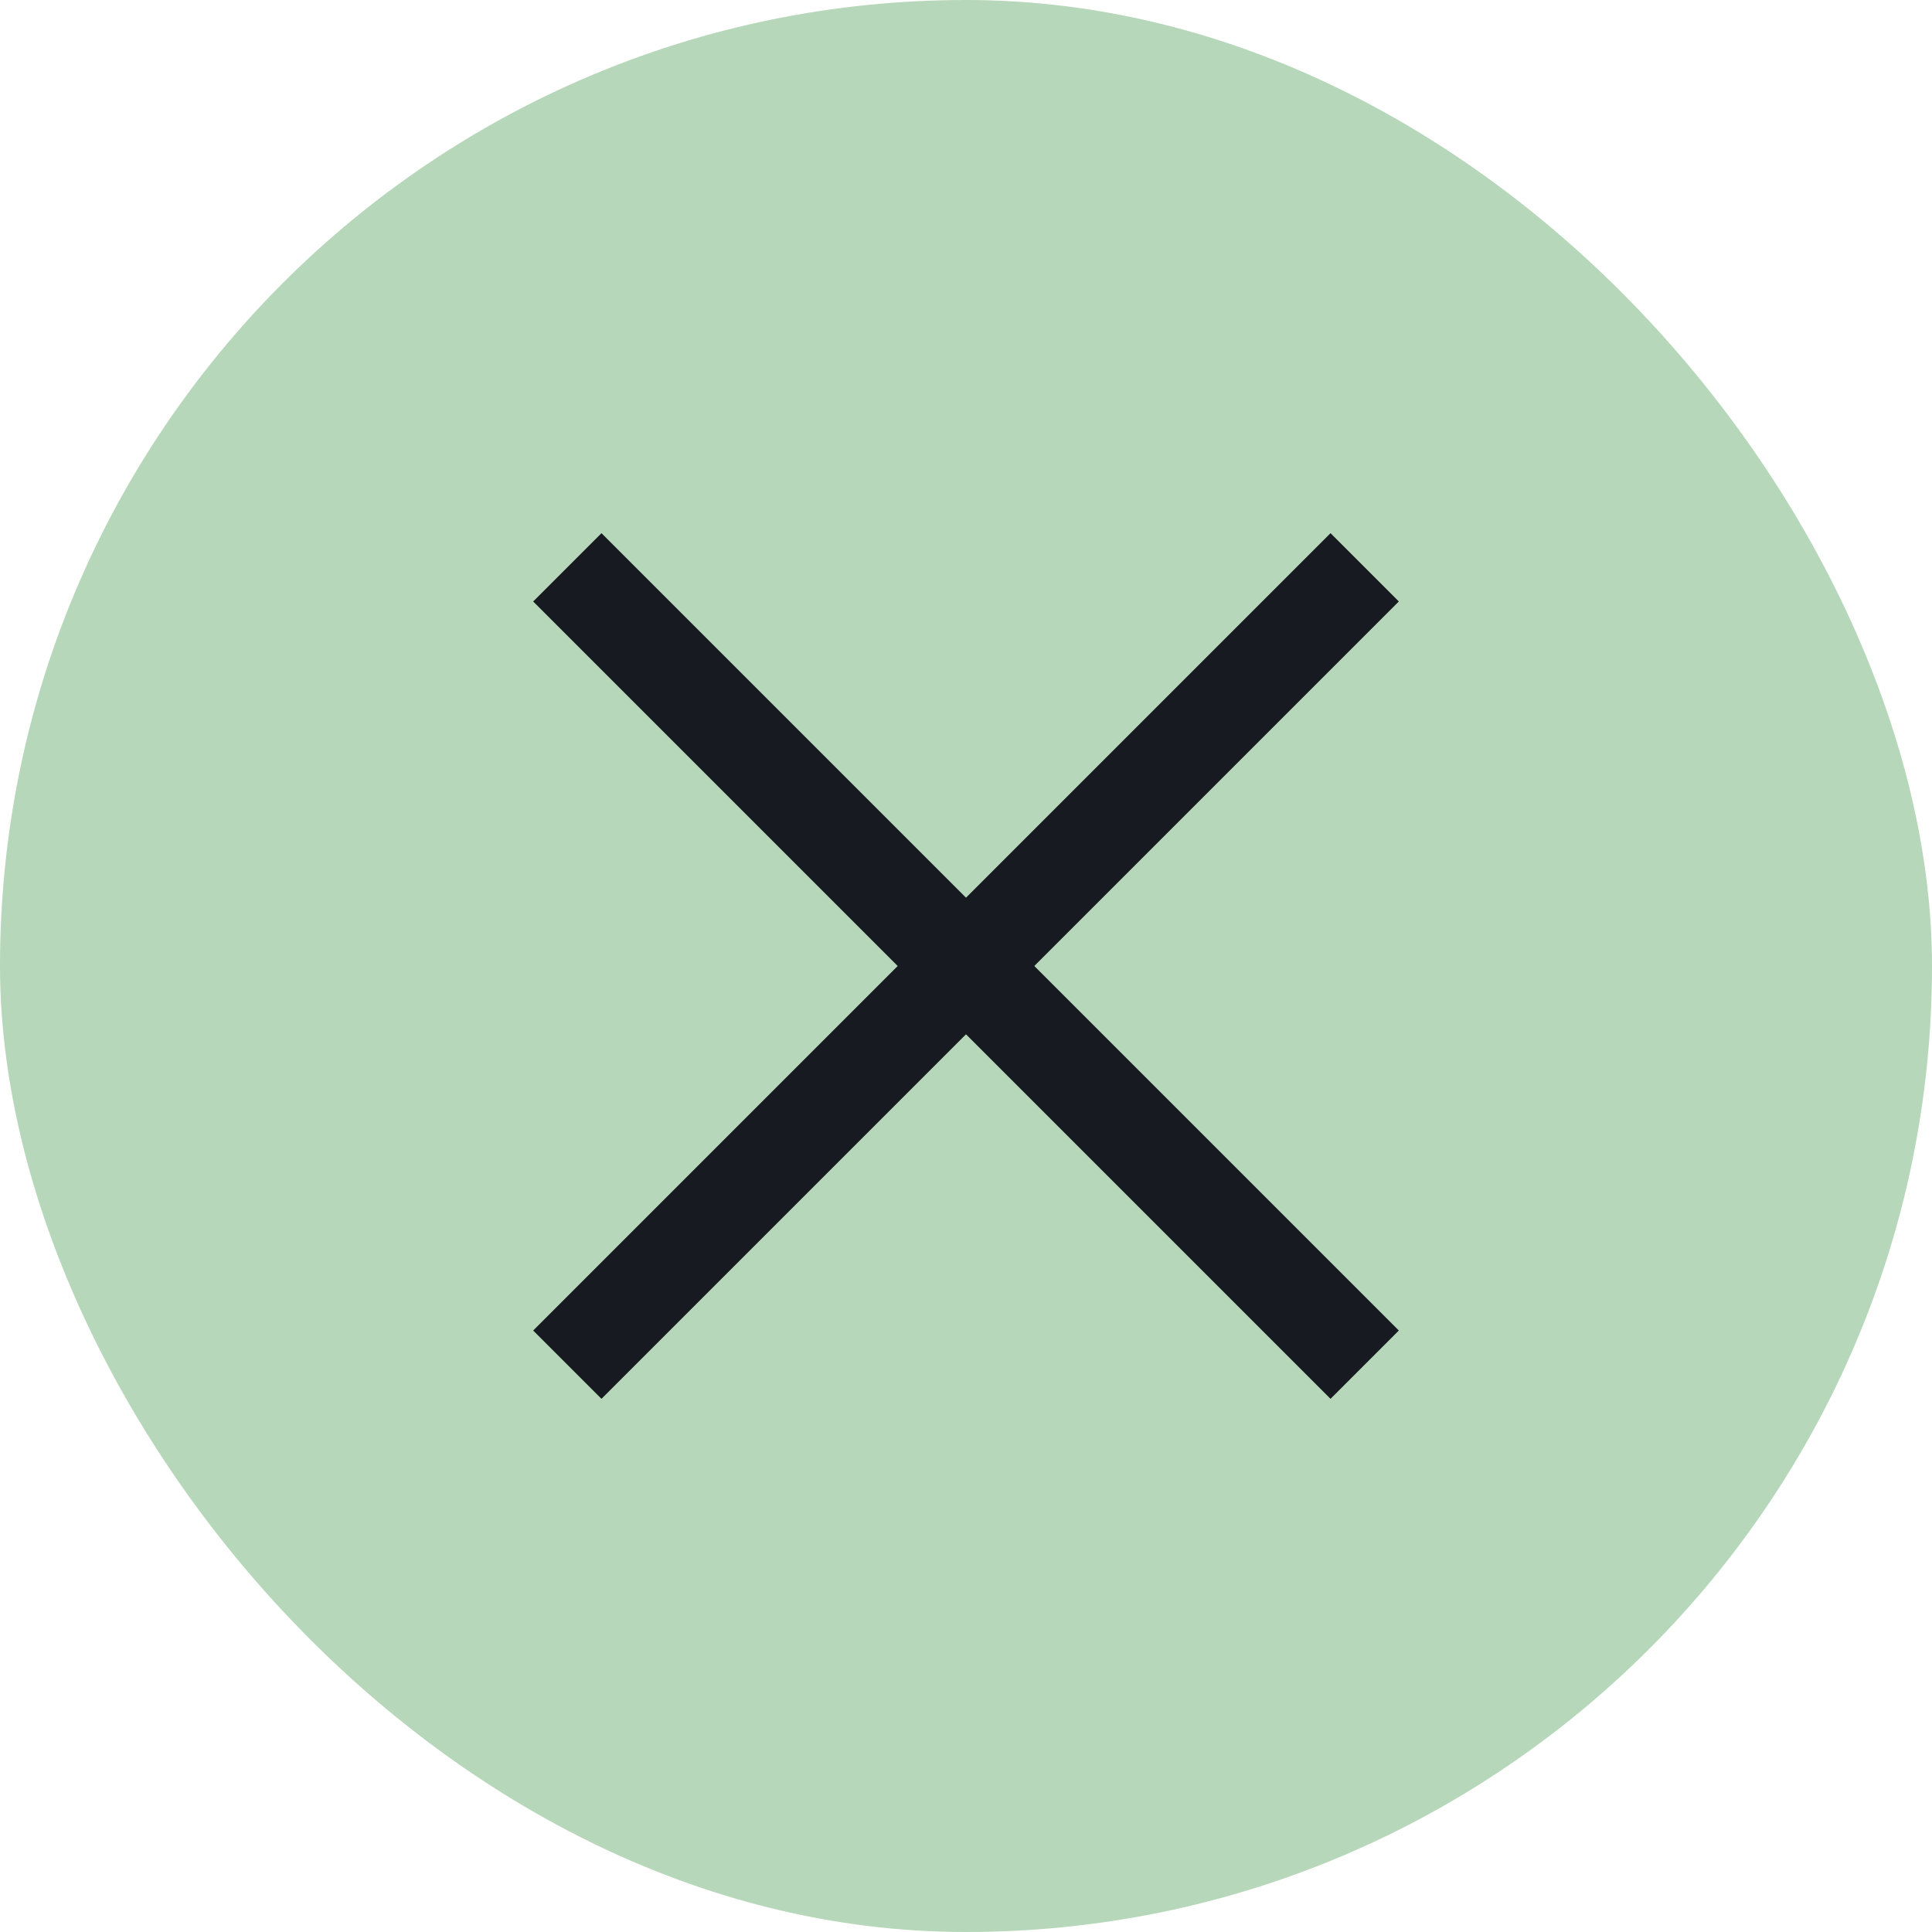
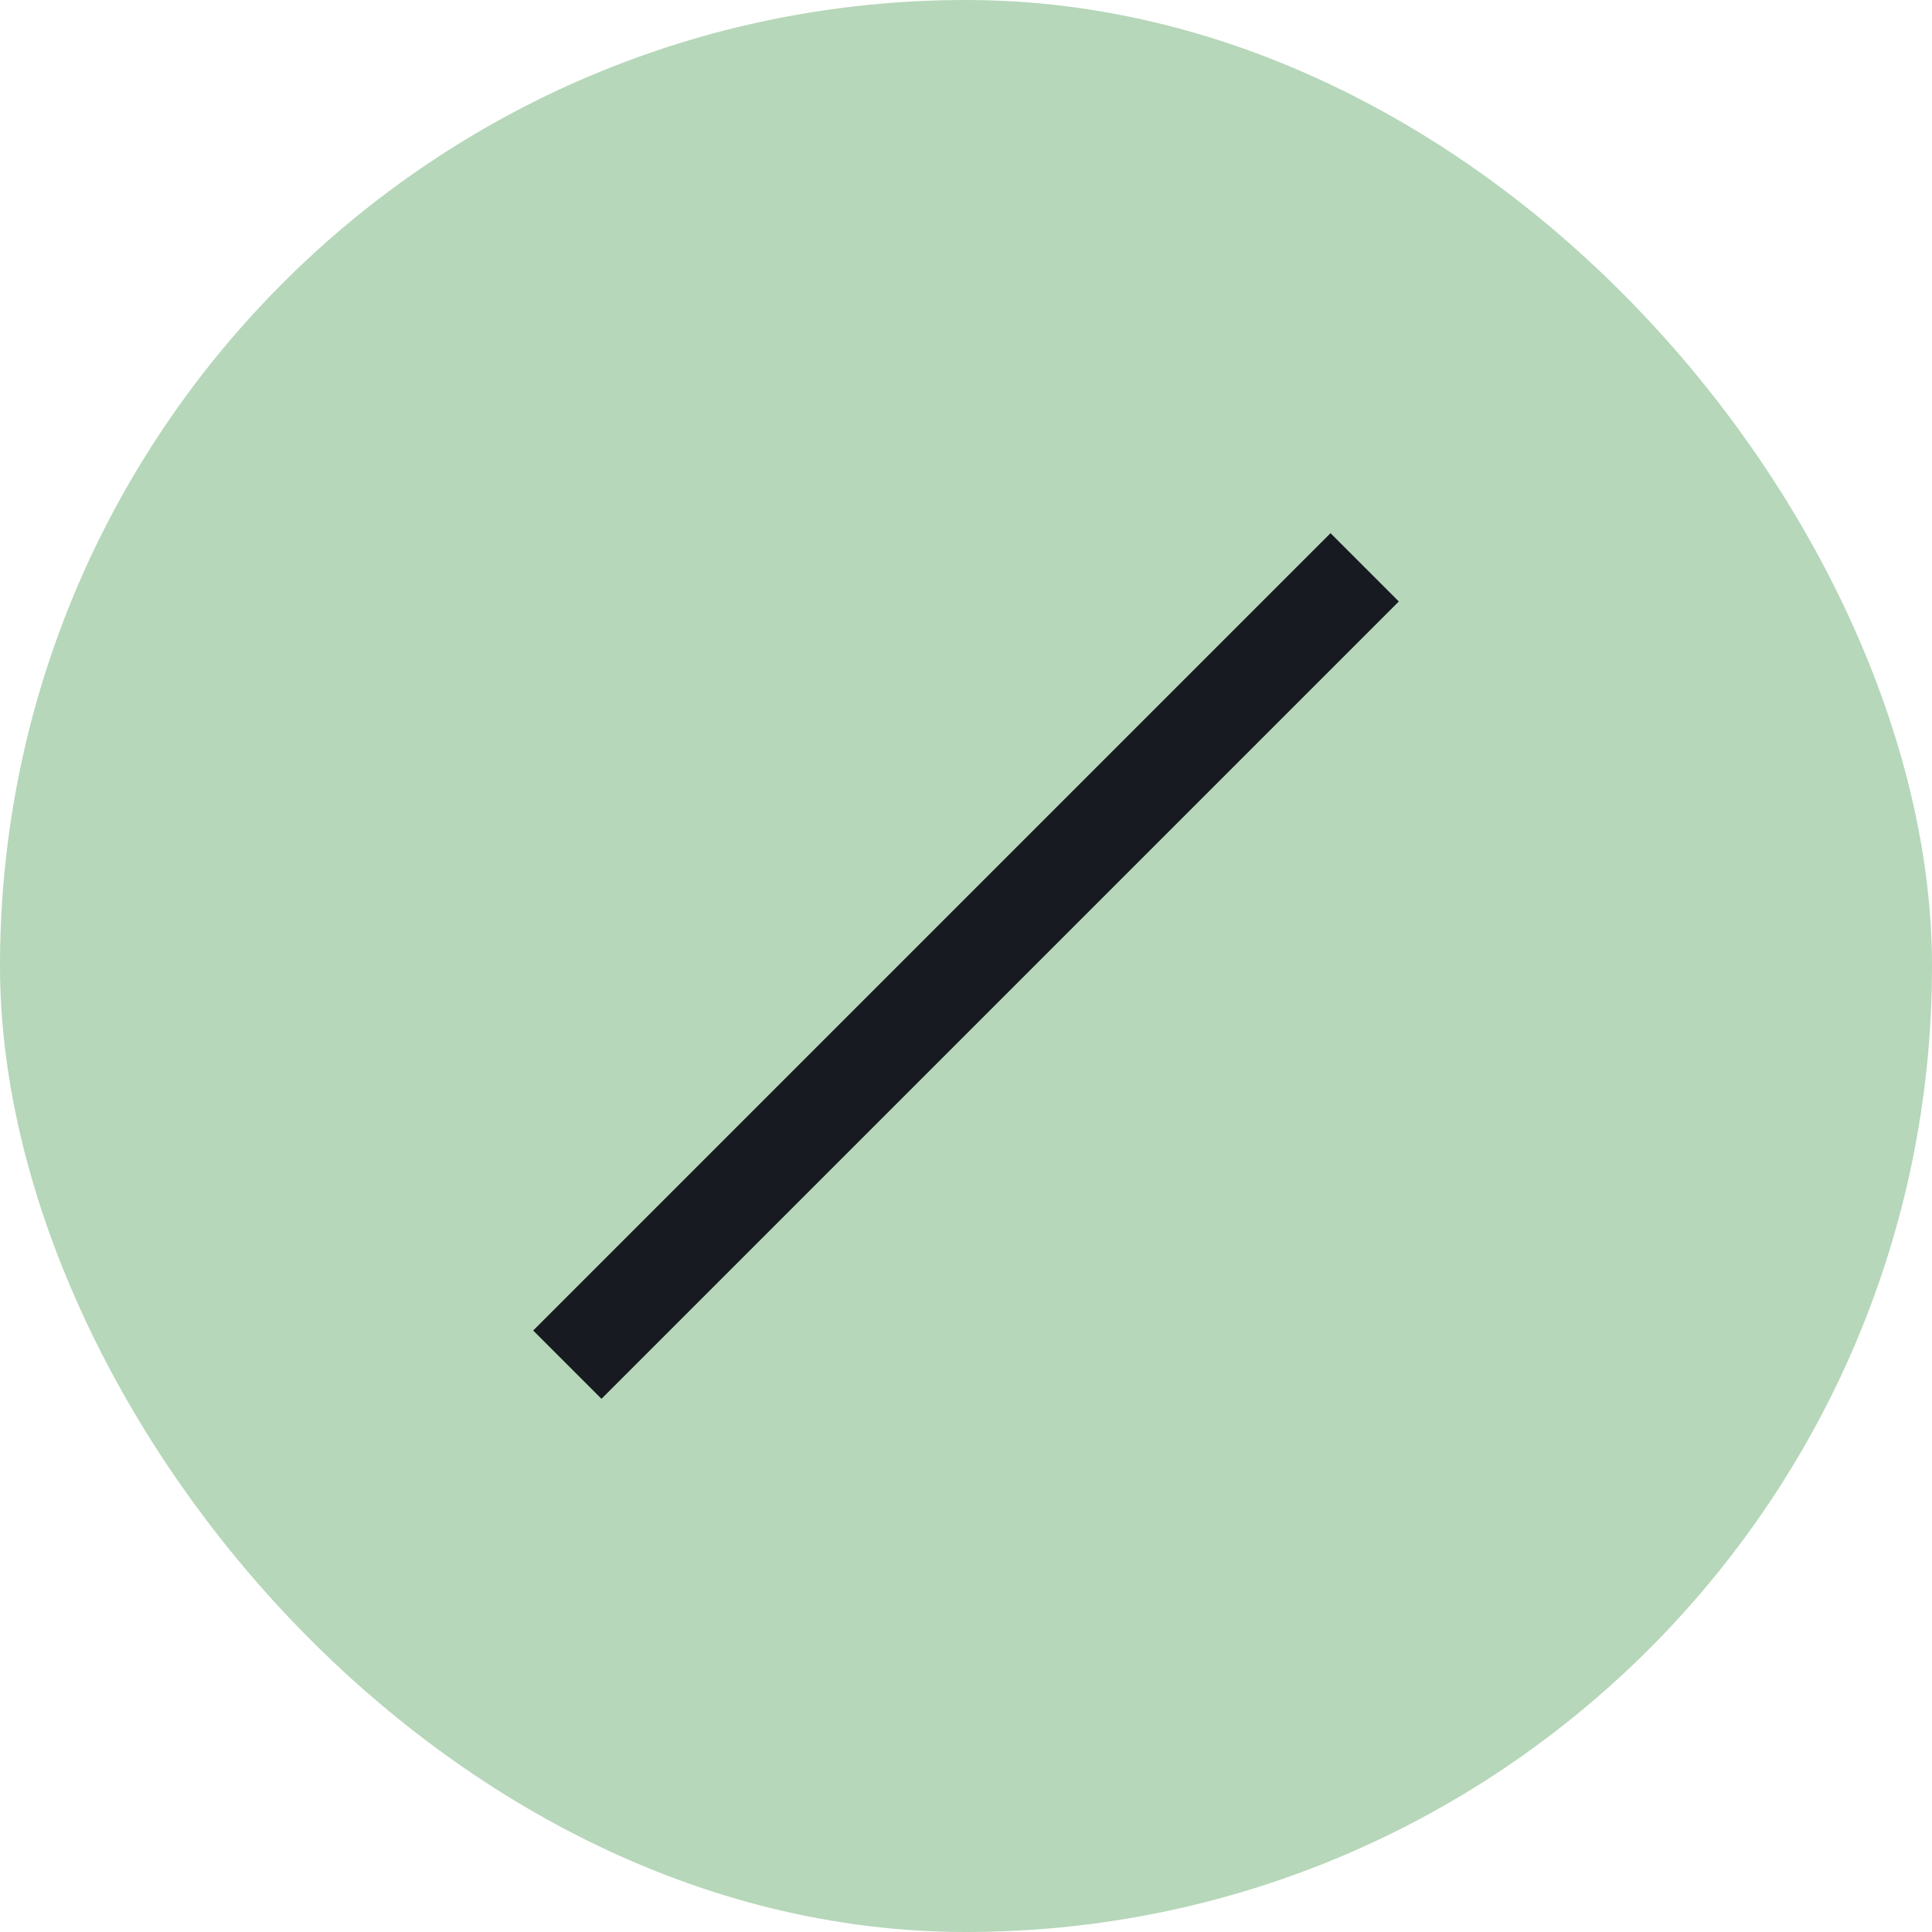
<svg xmlns="http://www.w3.org/2000/svg" width="40" height="40" viewBox="0 0 40 40" fill="none">
  <rect width="40" height="40" rx="20" fill="#B6D7B9" />
-   <path d="M11.746 11.746L28.254 28.254" stroke="#171B21" stroke-width="2" stroke-linejoin="round" />
  <path d="M28.254 11.746L11.746 28.254" stroke="#171B21" stroke-width="2" stroke-linejoin="round" />
</svg>